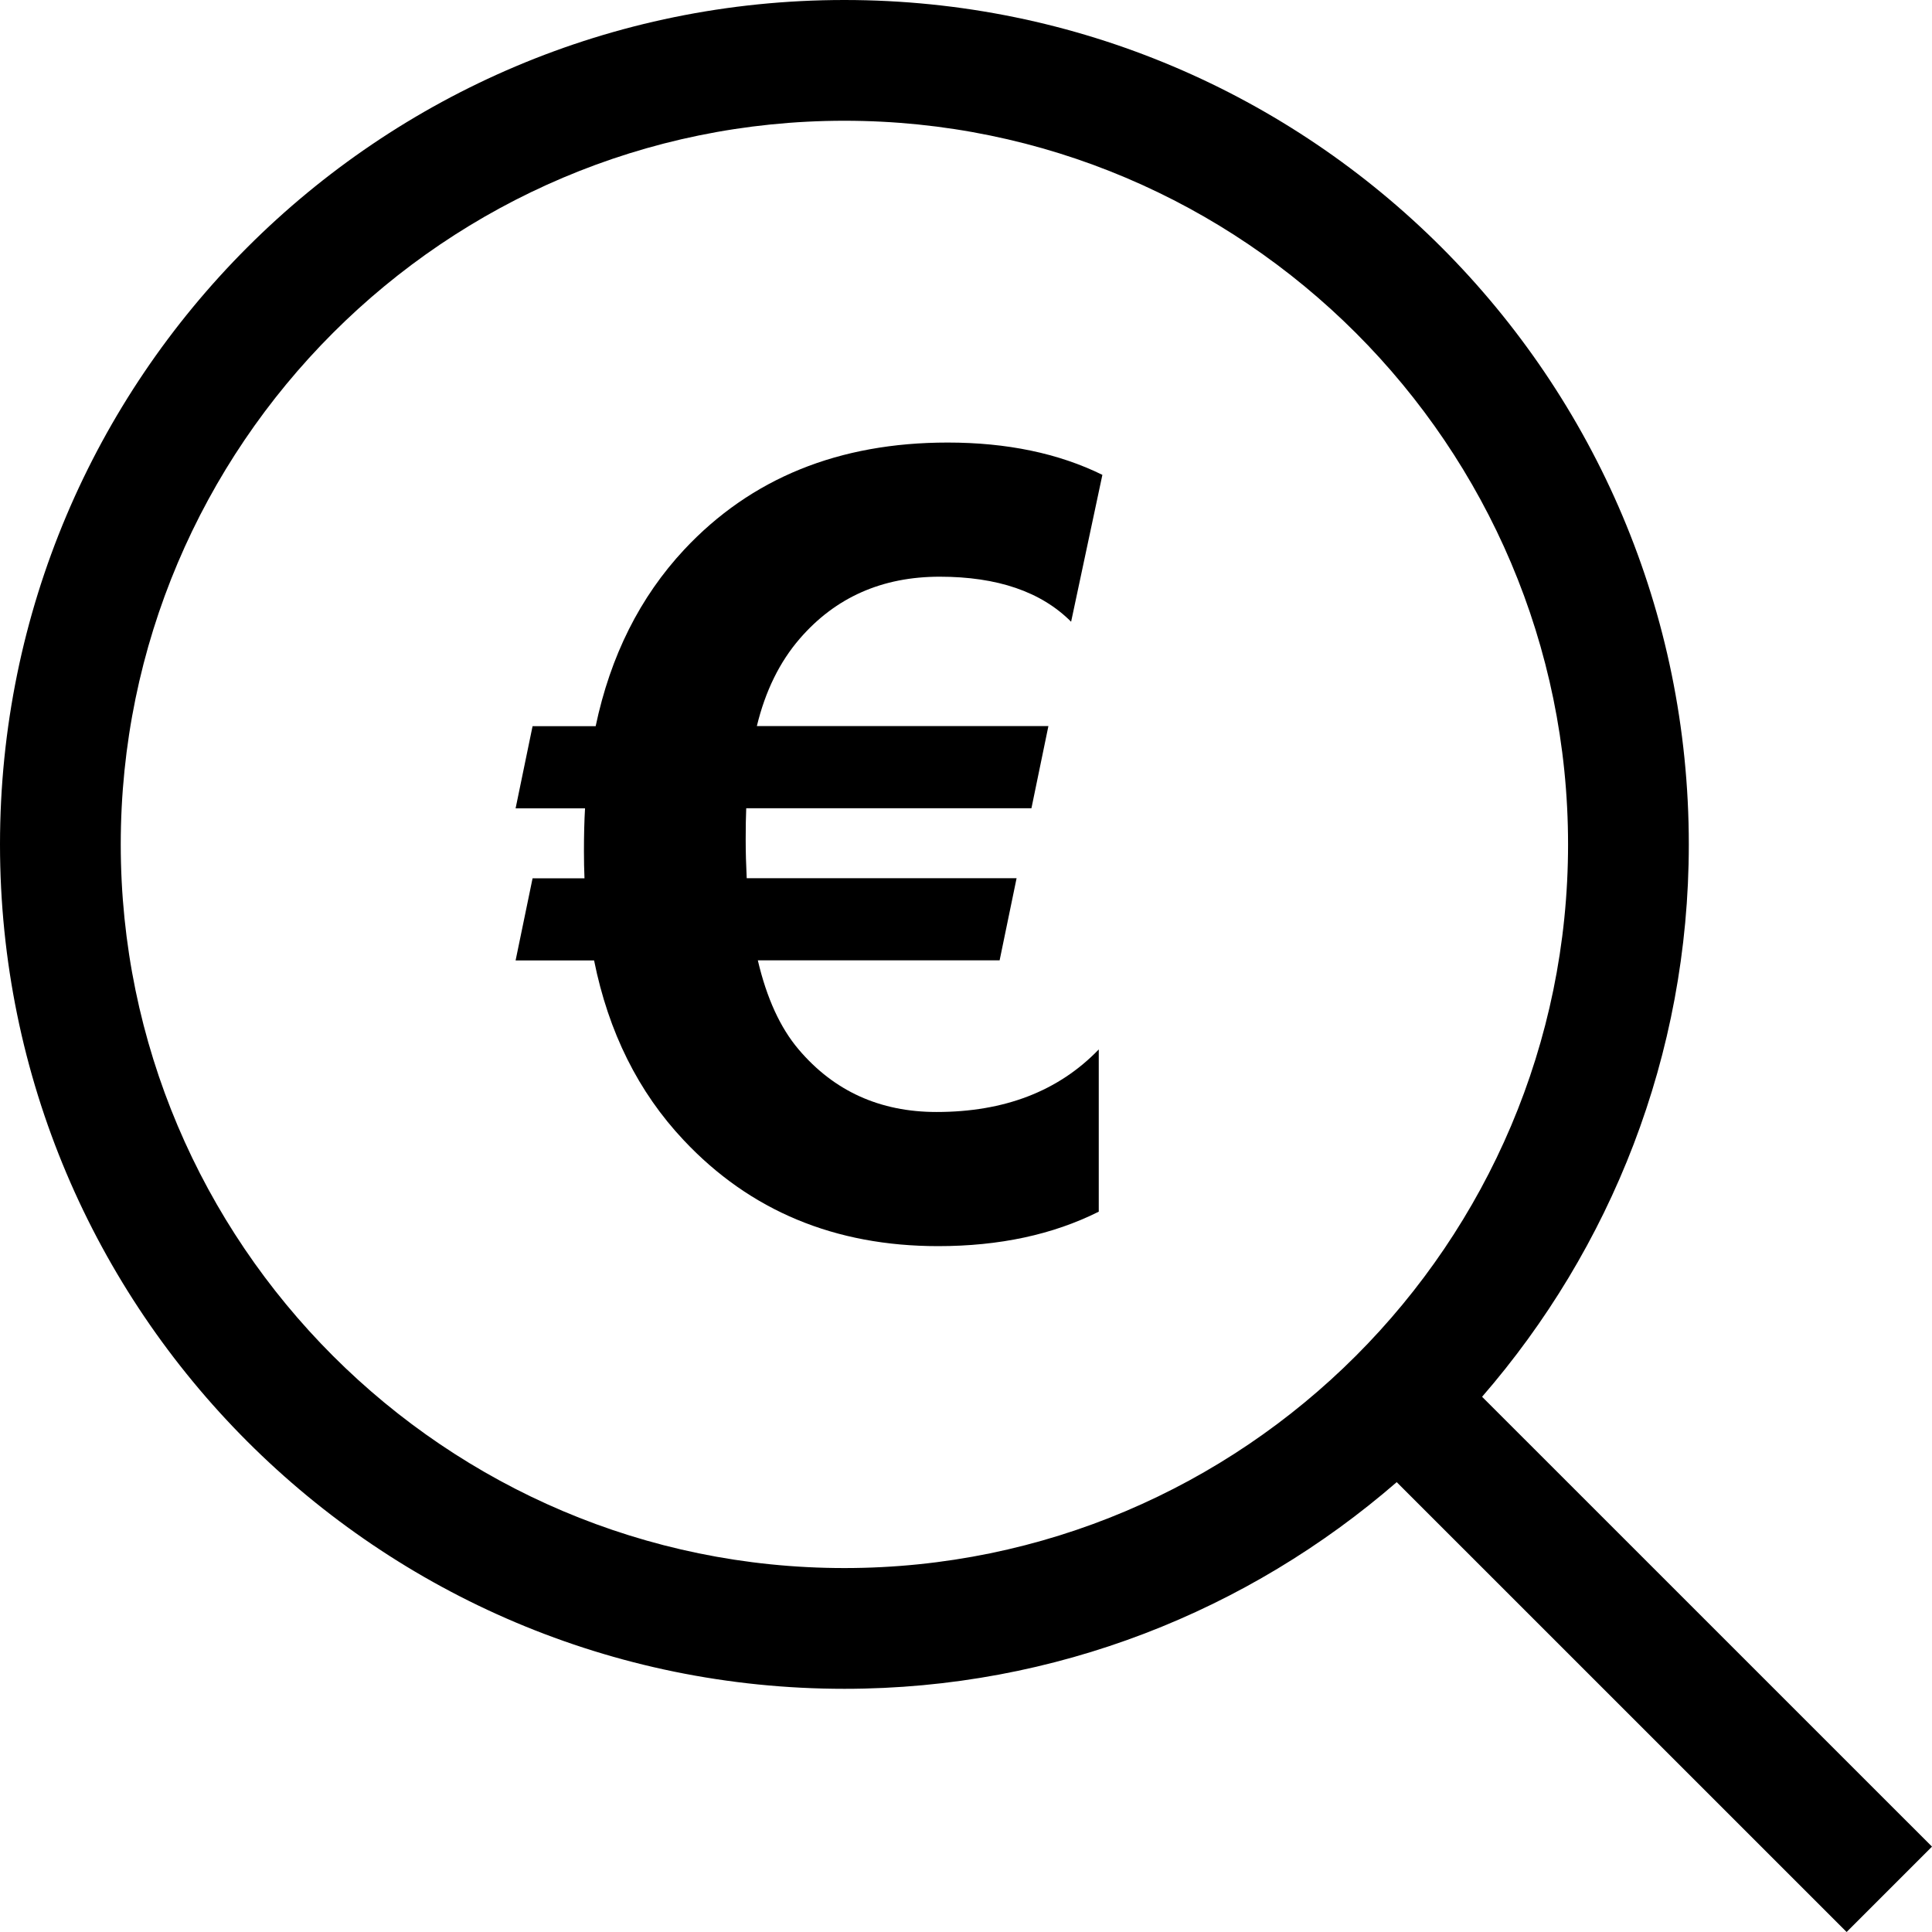
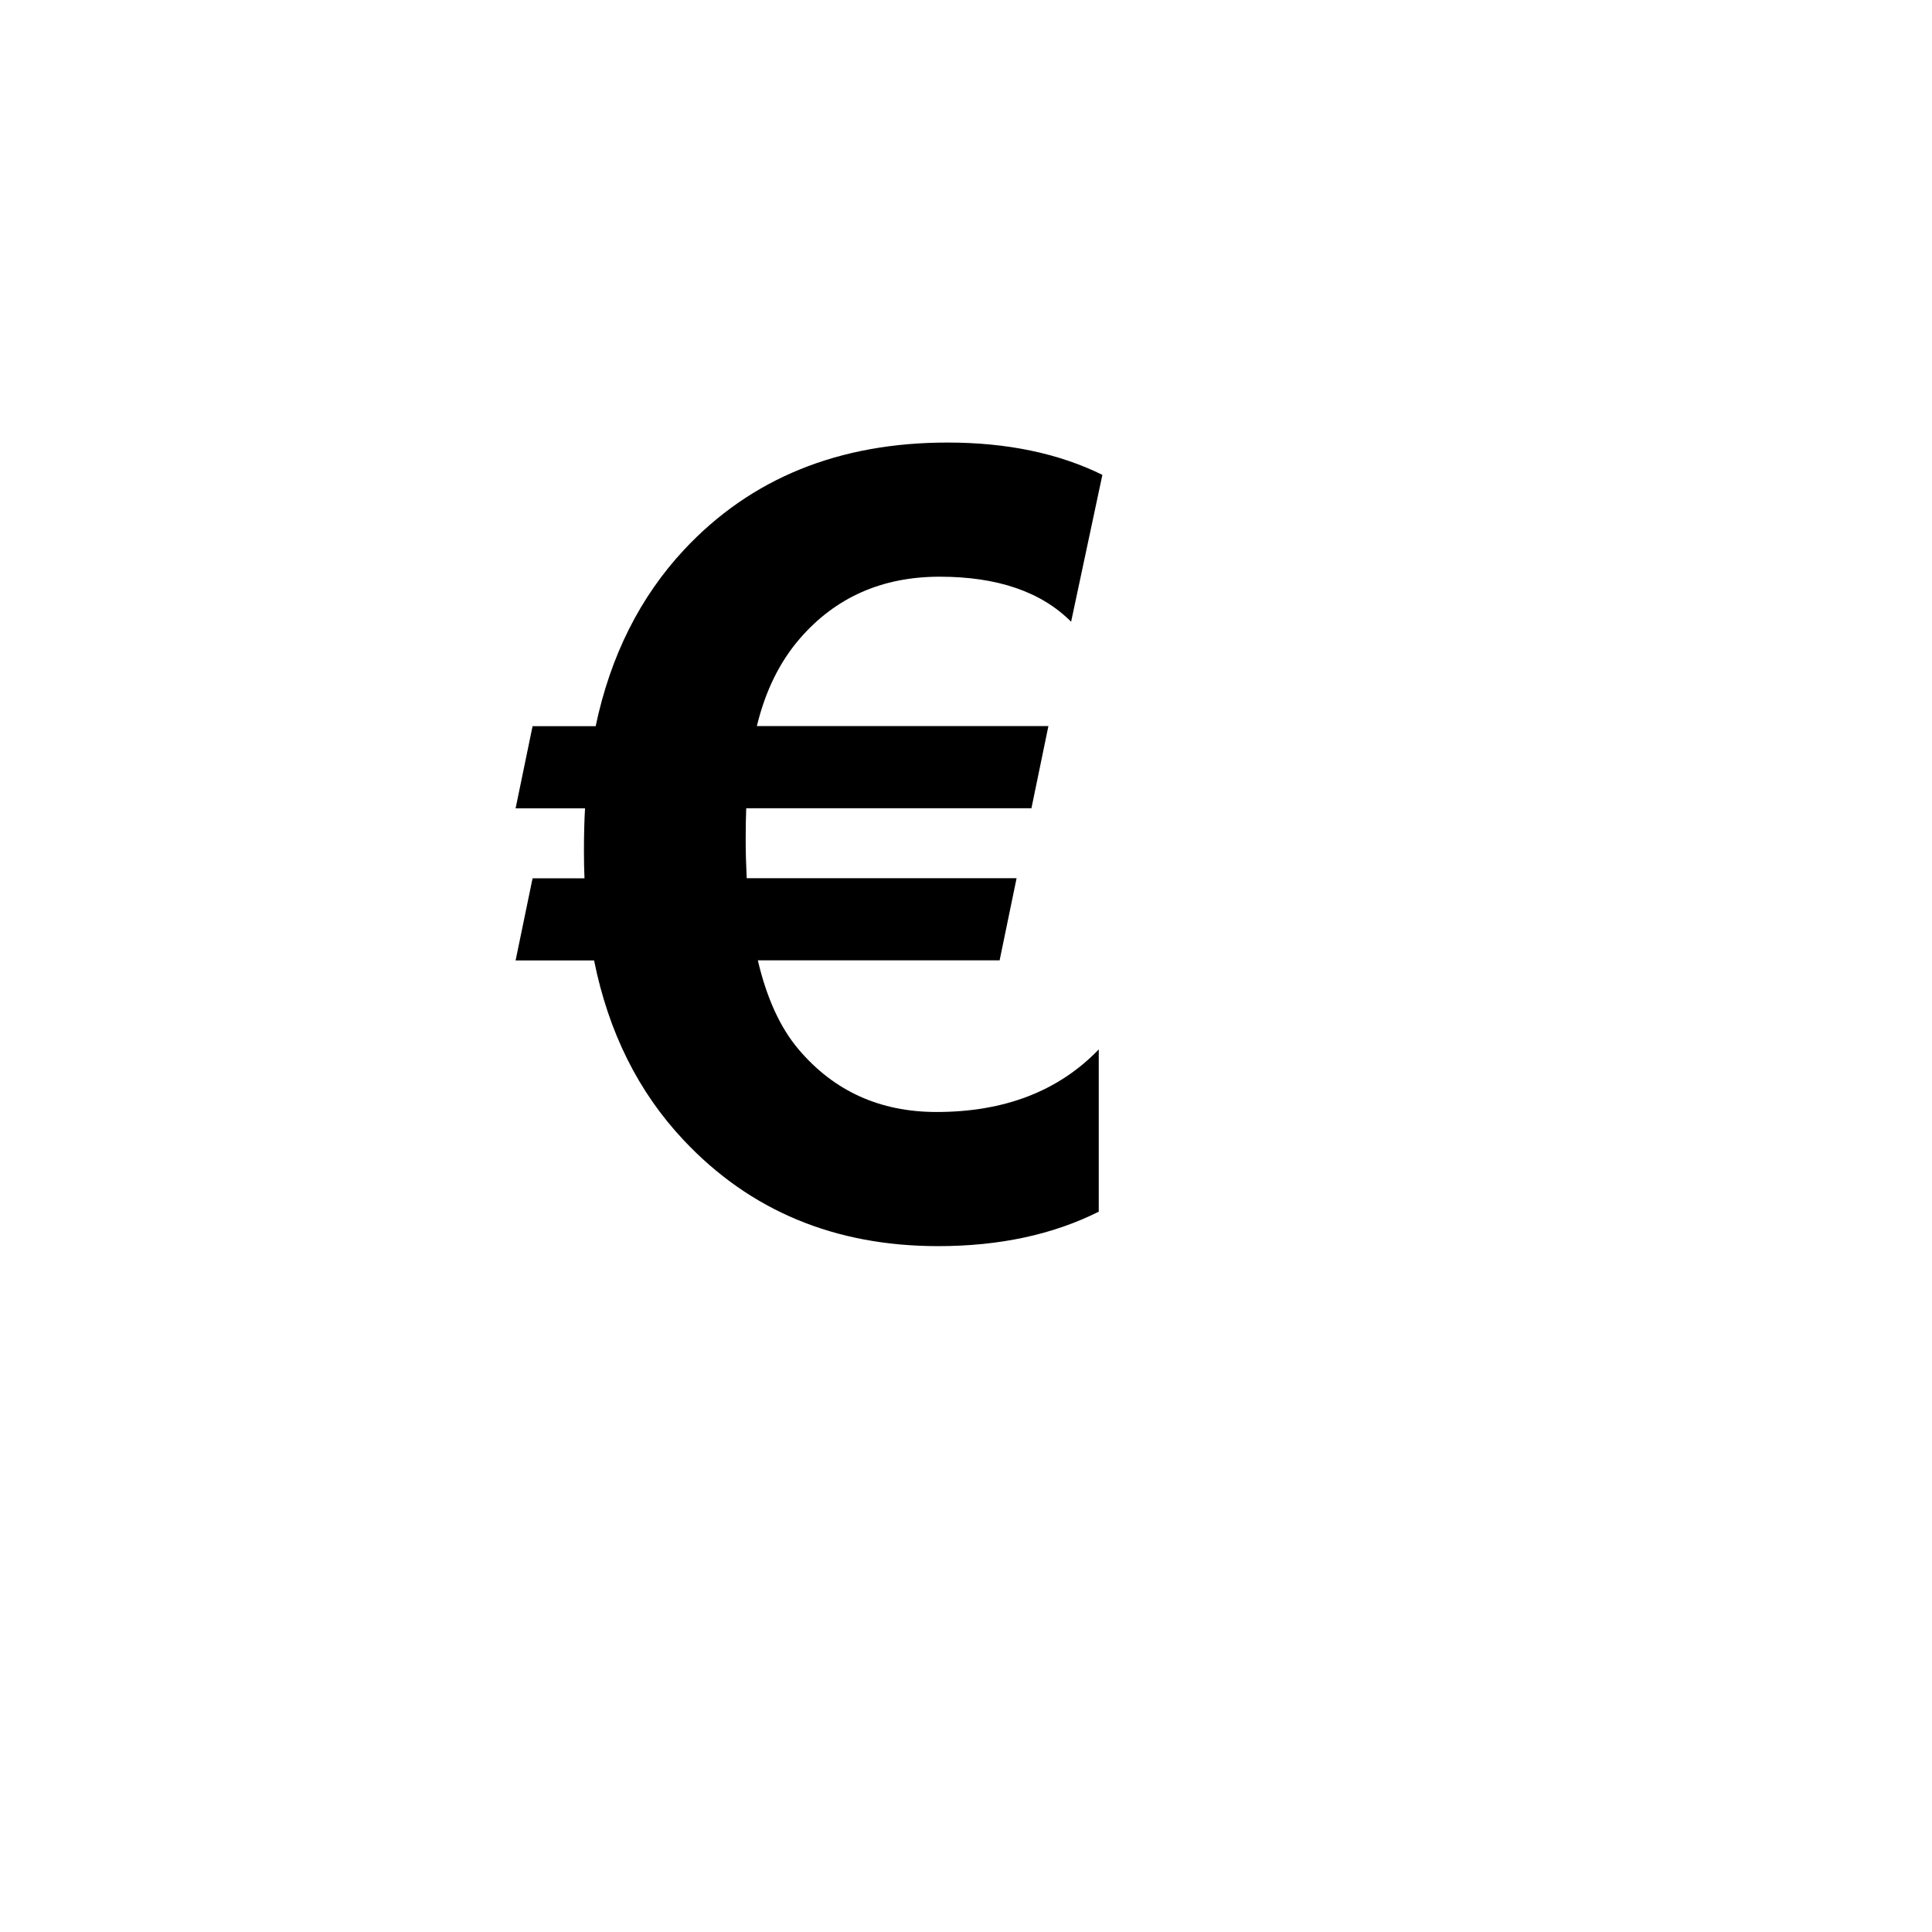
<svg xmlns="http://www.w3.org/2000/svg" fill="#000000" height="800px" width="800px" version="1.1" id="Capa_1" viewBox="0 0 490 490" xml:space="preserve">
  <g id="Black_46_">
    <path d="M238.324,146.265c14.608,0,25.74,3.798,33.335,11.423l7.932-37.255c-11.117-5.467-24.209-8.192-39.246-8.192   c-27.624,0-49.888,9.05-66.824,27.164c-11.209,12.02-18.696,26.935-22.448,44.774h-16.002l-4.303,20.84h17.609   c-0.184,3.139-0.276,6.768-0.276,10.887c0,2.435,0.046,4.701,0.138,6.86h-13.169l-4.303,20.825h19.906   c3.66,18.206,11.24,33.396,22.724,45.585c16.844,17.931,38.373,26.873,64.542,26.873c15.512,0,29.094-2.909,40.731-8.743v-41.145   c-10.213,10.581-23.918,15.864-41.145,15.864c-14.333,0-26.001-5.283-34.974-15.864c-4.655-5.482-8.1-13-10.351-22.601h61.326   l4.303-20.825h-68.447c-0.169-3.415-0.26-6.676-0.26-9.815c0-3.231,0.046-5.88,0.138-7.932h72.336l4.303-20.84h-73.944   c2.144-8.866,5.773-16.262,10.887-22.173C211.879,151.517,223.716,146.265,238.324,146.265z" />
-     <path d="M428.321,214.161C428.321,95.887,332.434,0,214.161,0S0,95.887,0,214.161s95.887,214.161,214.161,214.161   c53.625,0,102.517-19.845,140.079-52.415L468.348,490L490,468.348L375.891,354.255   C408.476,316.678,428.321,267.785,428.321,214.161z M30.625,214.161c0-101.2,82.335-183.536,183.536-183.536   c101.2,0,183.536,82.335,183.536,183.536c0,101.2-82.335,183.536-183.536,183.536C112.96,397.696,30.625,315.361,30.625,214.161z" />
  </g>
</svg>